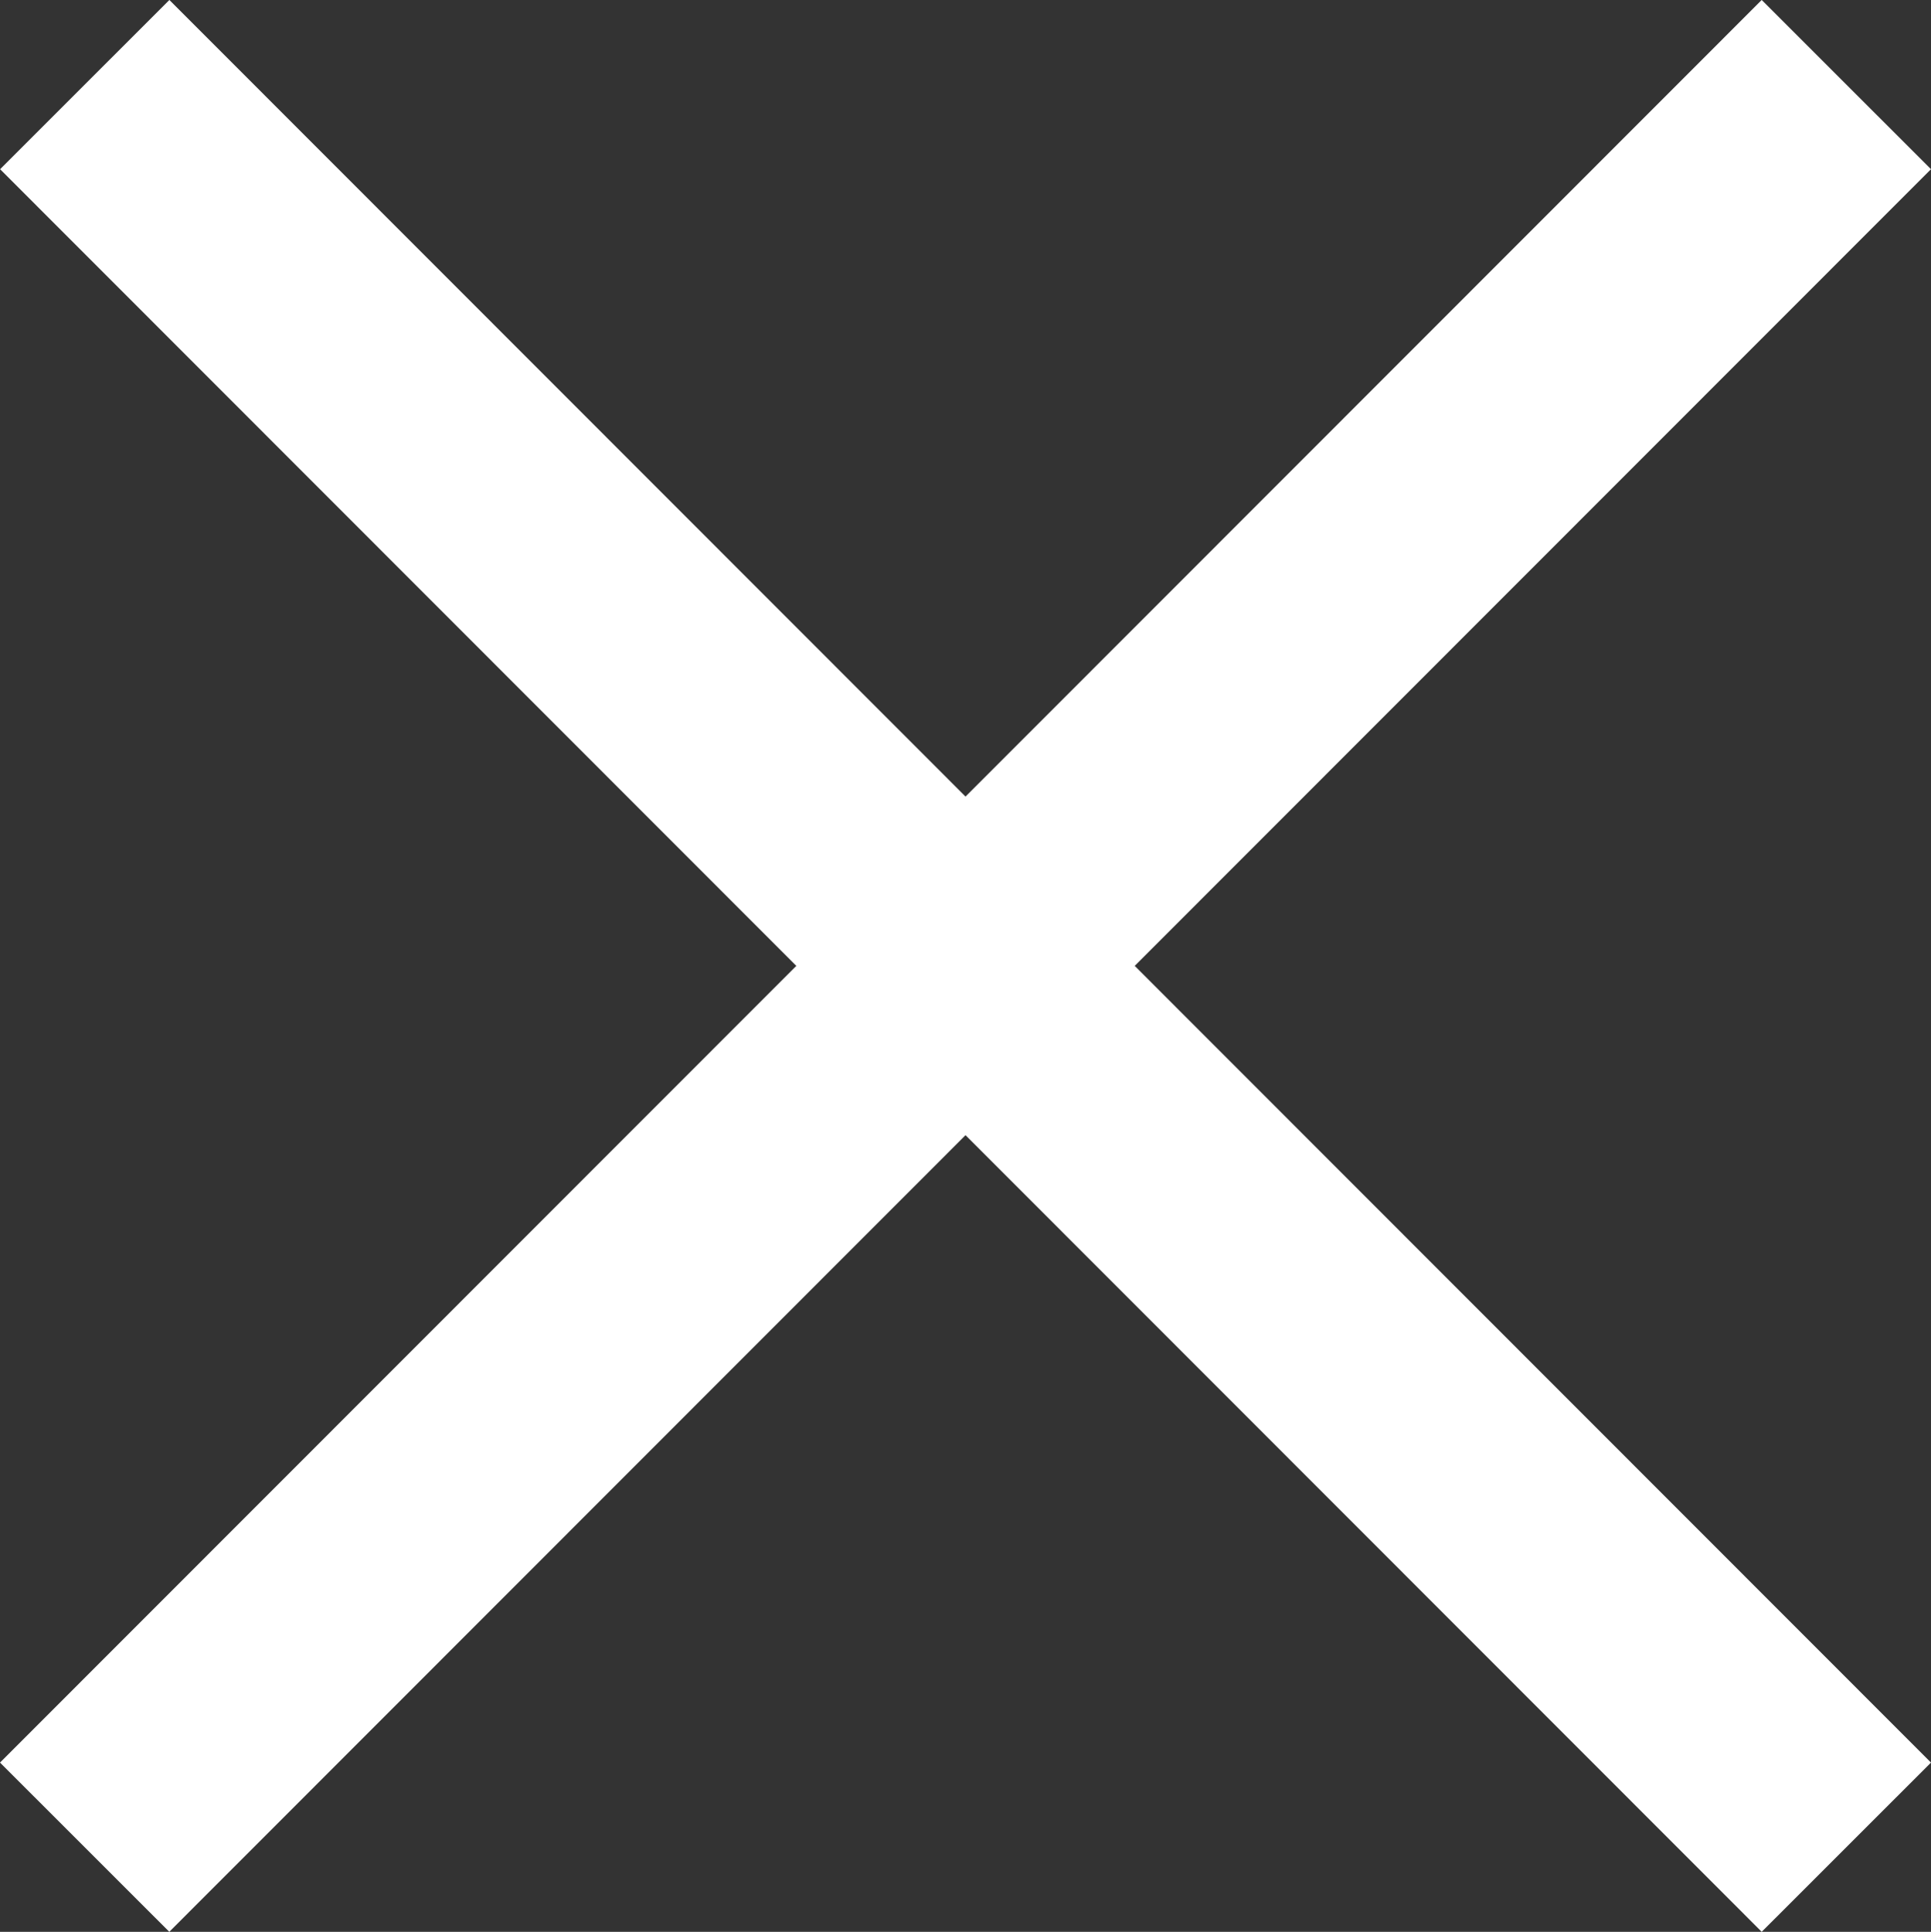
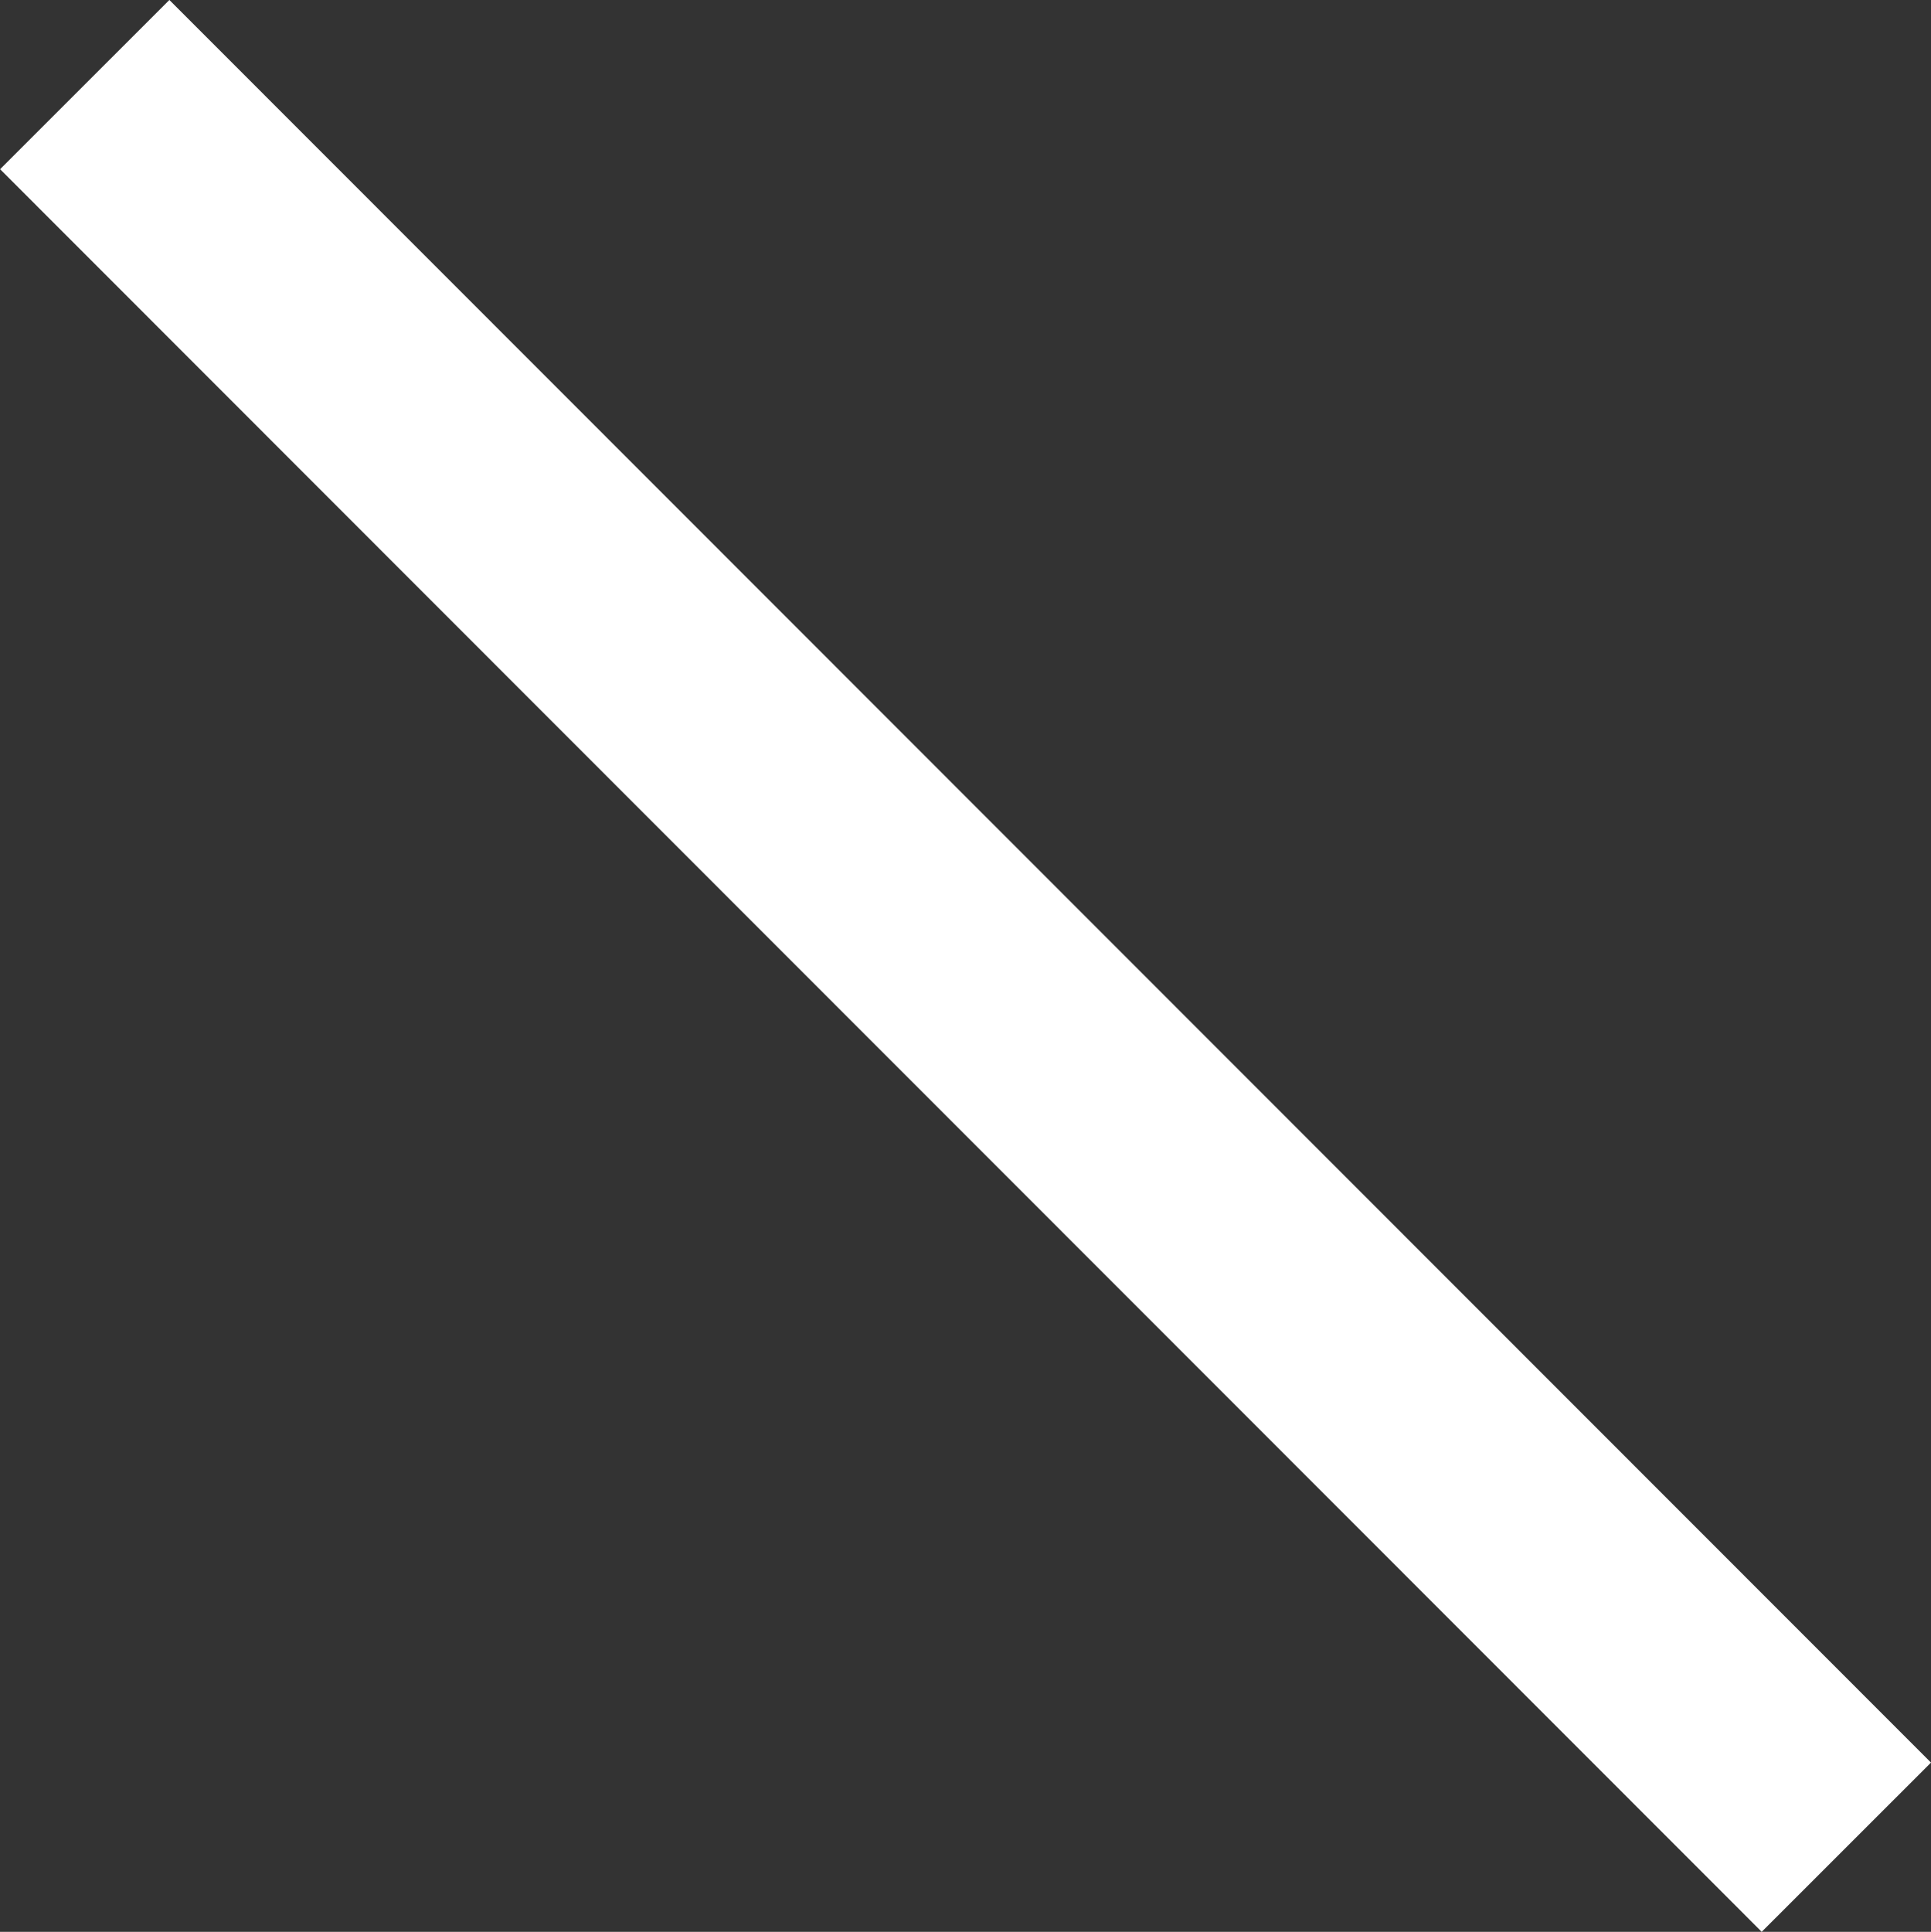
<svg xmlns="http://www.w3.org/2000/svg" width="24.203" height="24.211" viewBox="0 0 24.203 24.211">
  <rect x="0" y="0" width="24.203" height="24.211" fill="#333333" stroke="none" />
  <g id="Group_121" data-name="Group 121" transform="translate(-1311.26 -31.44)">
-     <line id="Line_24" data-name="Line 24" y1="22.09" x2="22.081" transform="translate(1312.321 32.5)" fill="none" stroke="#fff" stroke-width="3" />
    <line id="Line_29" data-name="Line 29" x1="22.08" y1="22.09" transform="translate(1312.322 32.5)" fill="none" stroke="#fff" stroke-width="3" />
  </g>
</svg>